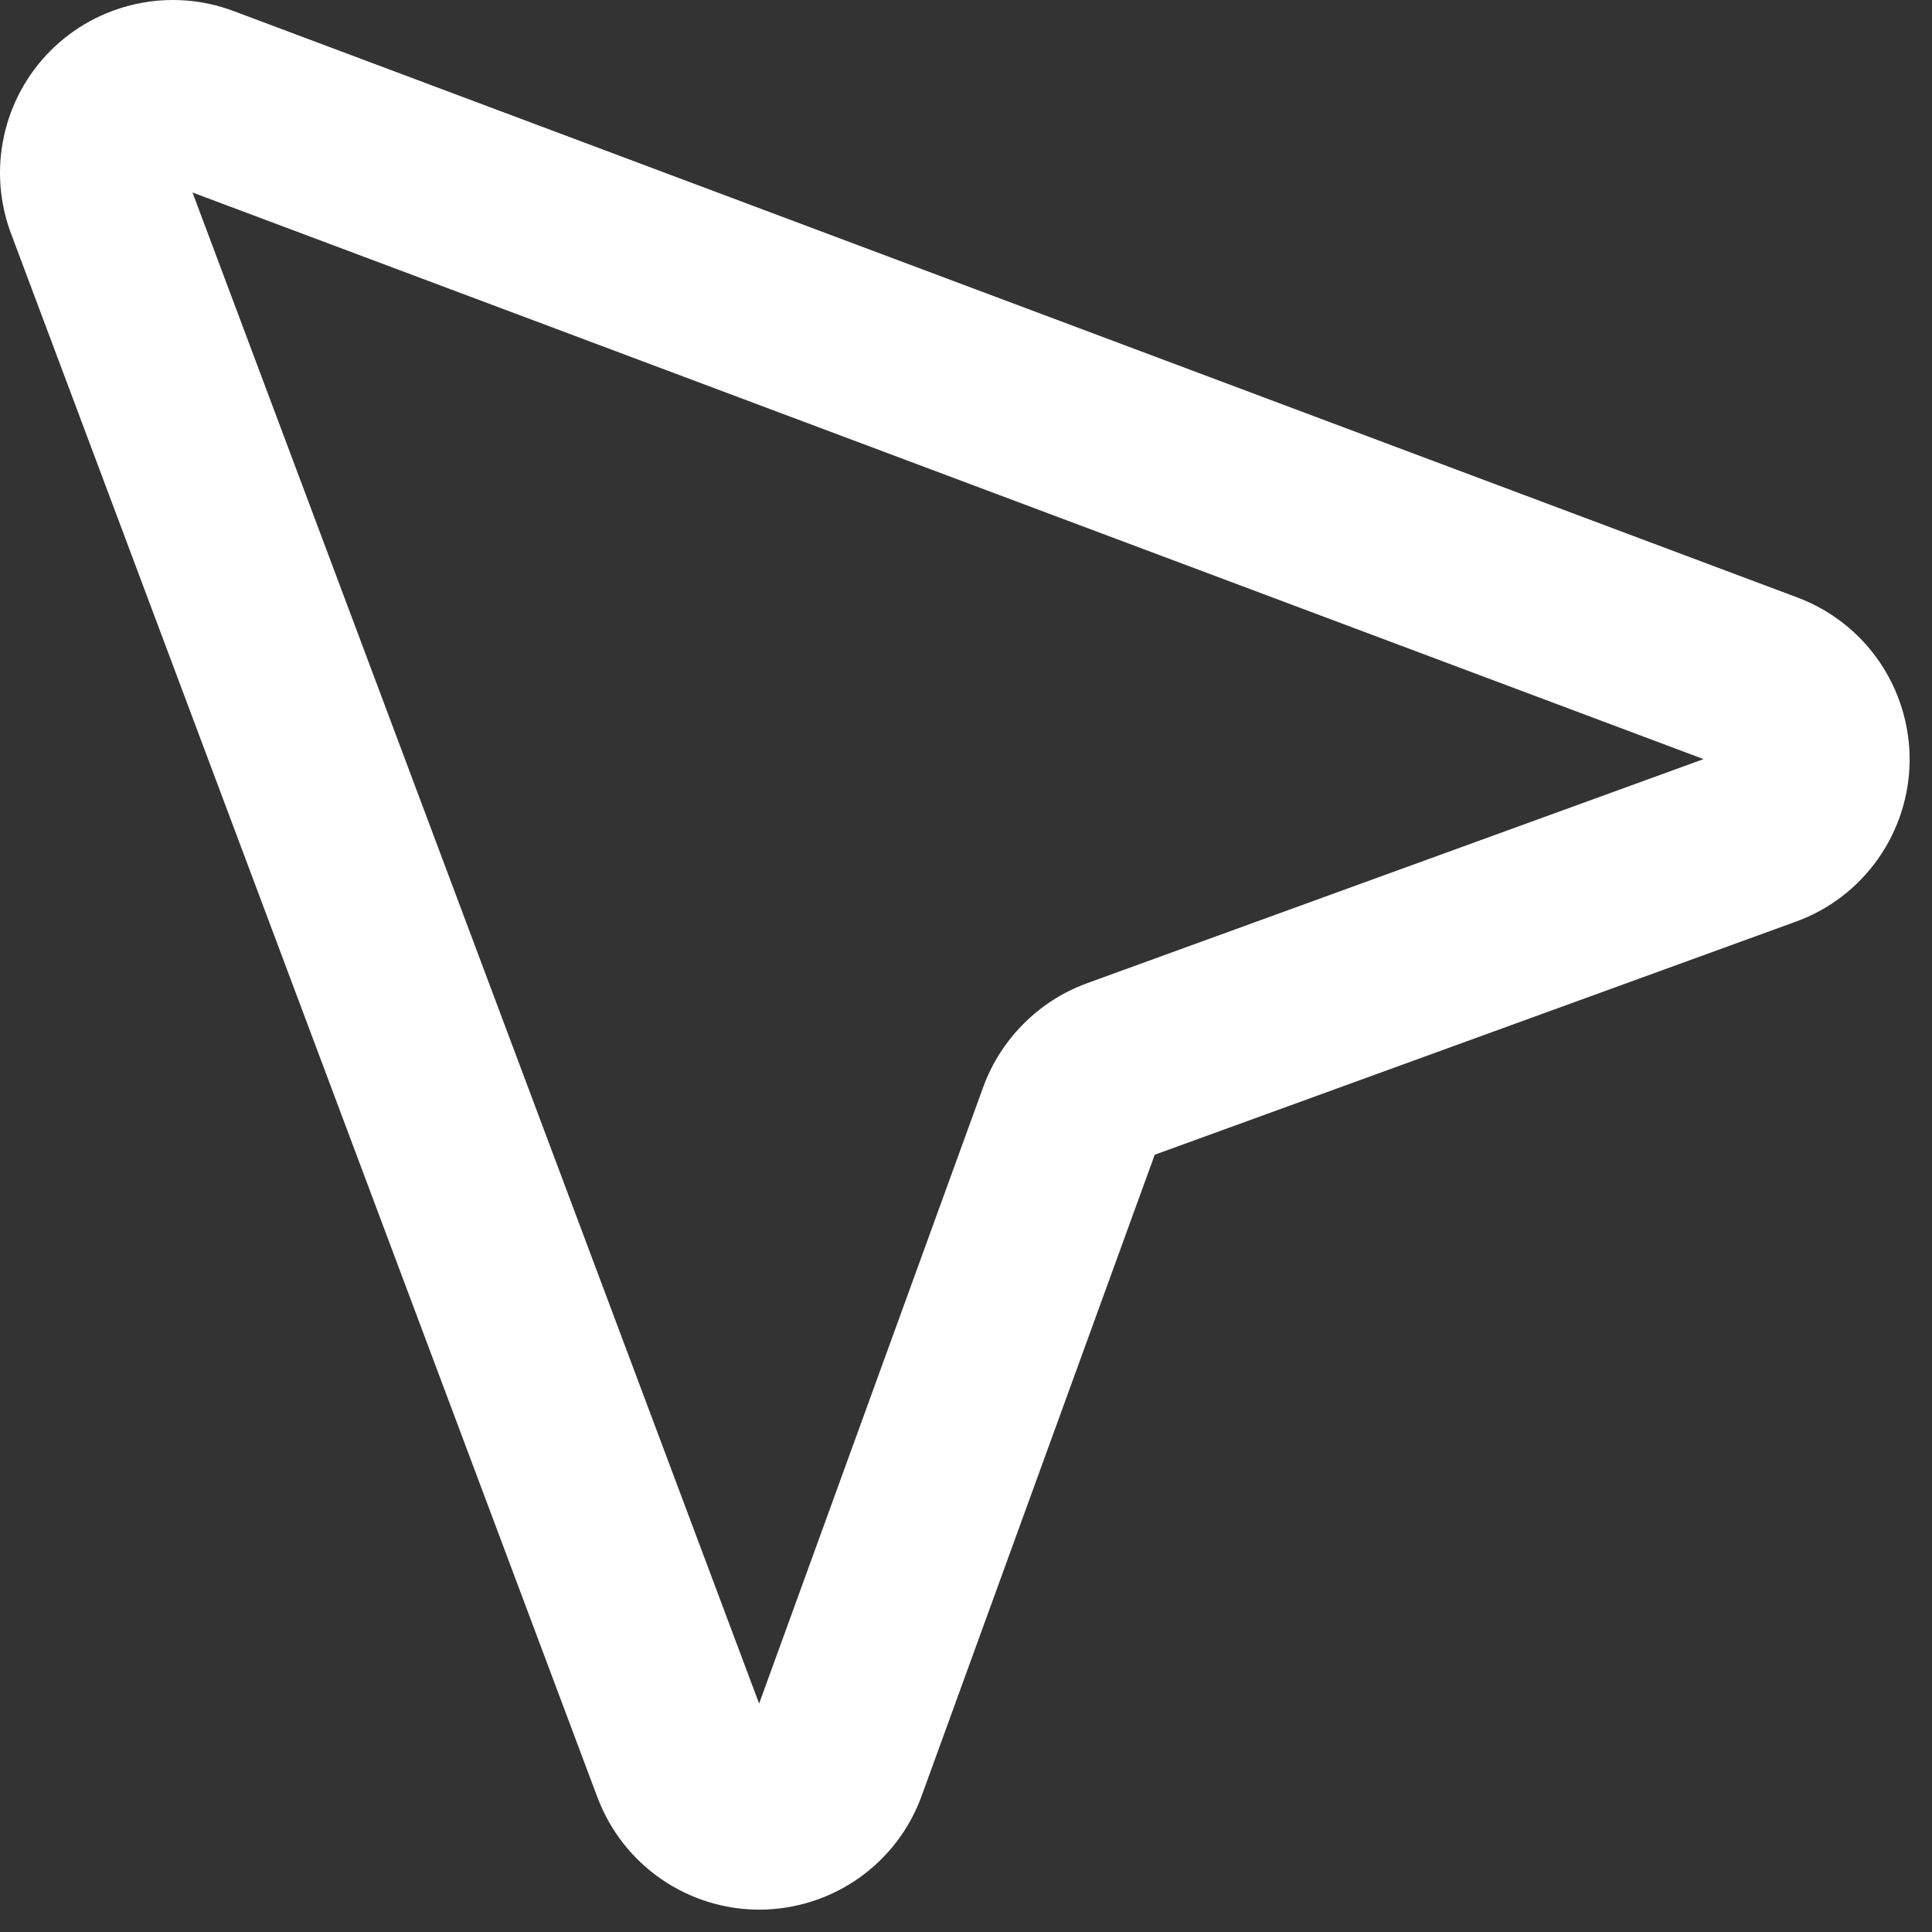
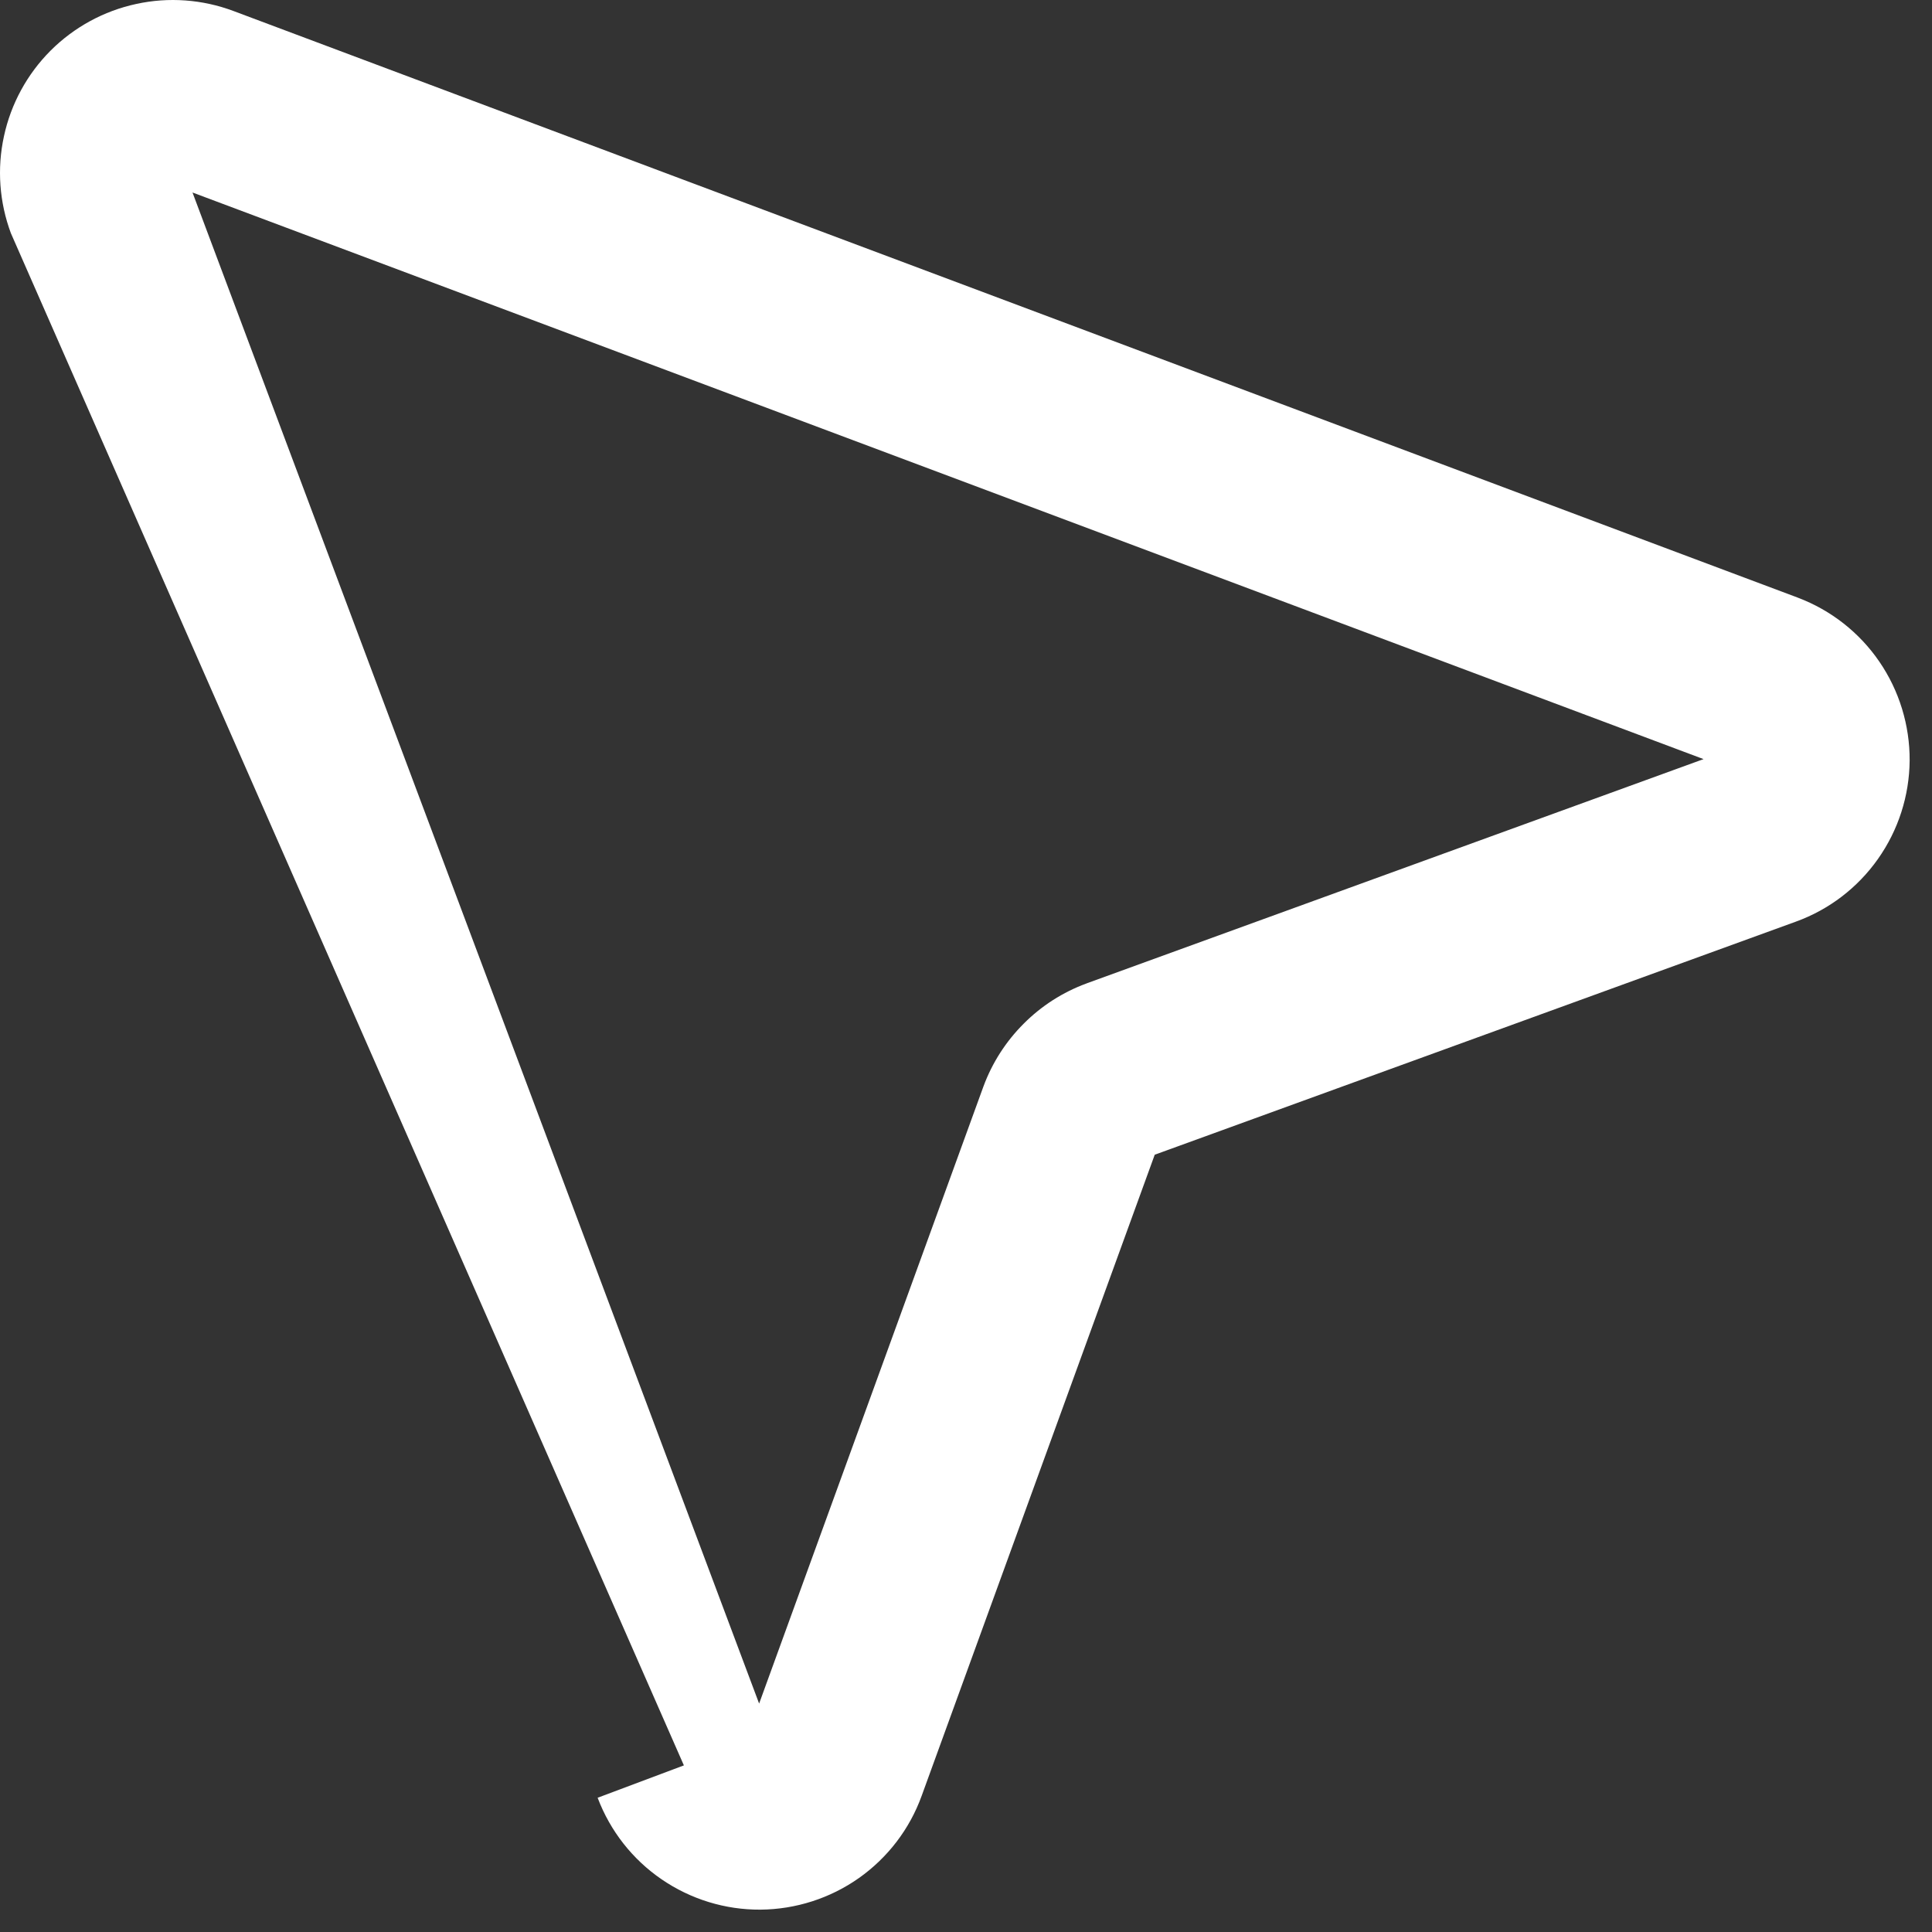
<svg xmlns="http://www.w3.org/2000/svg" fill="none" height="100%" overflow="visible" preserveAspectRatio="none" style="display: block;" viewBox="0 0 42 42" width="100%">
  <rect x="0" y="0" width="42" height="42" fill="#333333" stroke="none" />
-   <path d="M14.867 38.378L12.991 39.082L12.994 39.087L14.867 38.378ZM23.259 24.311L21.379 23.619L21.376 23.627L23.259 24.311ZM24.311 23.259L23.627 21.376L23.618 21.38L24.311 23.259ZM38.378 14.867L39.087 12.994L39.082 12.992L38.378 14.867ZM2.115 4.372L0.239 5.075L12.991 39.082L14.867 38.378L16.743 37.675L3.991 3.668L2.115 4.372ZM14.867 38.378L12.994 39.087C13.266 39.804 13.75 40.422 14.383 40.855L15.515 39.203L16.648 37.551C16.69 37.579 16.723 37.62 16.74 37.668L14.867 38.378ZM15.515 39.203L14.383 40.855C15.015 41.288 15.764 41.519 16.531 41.514L16.518 39.51L16.504 37.507C16.556 37.507 16.606 37.522 16.648 37.551L15.515 39.203ZM16.518 39.51L16.531 41.514C17.299 41.508 18.046 41.268 18.672 40.827L17.516 39.19L16.362 37.552C16.404 37.523 16.454 37.507 16.504 37.507L16.518 39.51ZM17.516 39.19L18.672 40.827C19.299 40.384 19.775 39.762 20.036 39.04L18.154 38.356L16.271 37.672C16.288 37.623 16.32 37.582 16.362 37.552L17.516 39.19ZM18.154 38.356L20.036 39.04L25.142 24.995L23.259 24.311L21.376 23.627L16.271 37.672L18.154 38.356ZM23.259 24.311L25.139 25.004C25.127 25.035 25.11 25.063 25.086 25.087L23.67 23.67L22.254 22.254C21.867 22.64 21.568 23.106 21.379 23.619L23.259 24.311ZM23.67 23.67L25.086 25.087C25.063 25.11 25.035 25.128 25.003 25.139L24.311 23.259L23.618 21.38C23.106 21.568 22.639 21.867 22.254 22.254L23.67 23.67ZM24.311 23.259L24.995 25.142L39.04 20.036L38.356 18.154L37.671 16.271L23.627 21.376L24.311 23.259ZM38.356 18.154L39.04 20.036C39.762 19.775 40.384 19.299 40.826 18.672L39.19 17.518L37.552 16.363C37.582 16.32 37.623 16.288 37.671 16.271L38.356 18.154ZM39.19 17.518L40.826 18.672C41.268 18.046 41.508 17.299 41.514 16.532L39.51 16.519L37.507 16.506C37.507 16.454 37.523 16.404 37.552 16.363L39.19 17.518ZM39.51 16.519L41.514 16.532C41.518 15.766 41.288 15.015 40.855 14.383L39.203 15.515L37.551 16.648C37.522 16.606 37.506 16.556 37.507 16.506L39.51 16.519ZM39.203 15.515L40.855 14.383C40.422 13.75 39.804 13.266 39.087 12.994L38.378 14.867L37.668 16.74C37.62 16.723 37.579 16.691 37.551 16.648L39.203 15.515ZM38.378 14.867L39.082 12.992L5.075 0.239L4.372 2.115L3.668 3.991L37.675 16.743L38.378 14.867ZM4.372 2.115L5.075 0.239C4.4 -0.014 3.666 -0.068 2.962 0.086L3.386 2.043L3.81 4.002C3.762 4.011 3.714 4.008 3.668 3.991L4.372 2.115ZM3.386 2.043L2.962 0.086C2.256 0.238 1.61 0.591 1.1 1.1L2.516 2.518L3.934 3.934C3.899 3.967 3.856 3.991 3.81 4.002L3.386 2.043ZM2.516 2.518L1.1 1.1C0.59 1.611 0.238 2.256 0.086 2.962L2.043 3.386L4 3.81C3.991 3.856 3.967 3.899 3.934 3.934L2.516 2.518ZM2.043 3.386L0.086 2.962C-0.068 3.667 -0.014 4.4 0.239 5.076L2.115 4.372L3.991 3.668C4.007 3.714 4.011 3.763 4 3.81L2.043 3.386Z" fill="white" id="Vector" />
+   <path d="M14.867 38.378L12.991 39.082L12.994 39.087L14.867 38.378ZM23.259 24.311L21.379 23.619L21.376 23.627L23.259 24.311ZM24.311 23.259L23.627 21.376L23.618 21.38L24.311 23.259ZM38.378 14.867L39.087 12.994L39.082 12.992L38.378 14.867ZM2.115 4.372L0.239 5.075L14.867 38.378L16.743 37.675L3.991 3.668L2.115 4.372ZM14.867 38.378L12.994 39.087C13.266 39.804 13.75 40.422 14.383 40.855L15.515 39.203L16.648 37.551C16.69 37.579 16.723 37.62 16.74 37.668L14.867 38.378ZM15.515 39.203L14.383 40.855C15.015 41.288 15.764 41.519 16.531 41.514L16.518 39.51L16.504 37.507C16.556 37.507 16.606 37.522 16.648 37.551L15.515 39.203ZM16.518 39.51L16.531 41.514C17.299 41.508 18.046 41.268 18.672 40.827L17.516 39.19L16.362 37.552C16.404 37.523 16.454 37.507 16.504 37.507L16.518 39.51ZM17.516 39.19L18.672 40.827C19.299 40.384 19.775 39.762 20.036 39.04L18.154 38.356L16.271 37.672C16.288 37.623 16.32 37.582 16.362 37.552L17.516 39.19ZM18.154 38.356L20.036 39.04L25.142 24.995L23.259 24.311L21.376 23.627L16.271 37.672L18.154 38.356ZM23.259 24.311L25.139 25.004C25.127 25.035 25.11 25.063 25.086 25.087L23.67 23.67L22.254 22.254C21.867 22.64 21.568 23.106 21.379 23.619L23.259 24.311ZM23.67 23.67L25.086 25.087C25.063 25.11 25.035 25.128 25.003 25.139L24.311 23.259L23.618 21.38C23.106 21.568 22.639 21.867 22.254 22.254L23.67 23.67ZM24.311 23.259L24.995 25.142L39.04 20.036L38.356 18.154L37.671 16.271L23.627 21.376L24.311 23.259ZM38.356 18.154L39.04 20.036C39.762 19.775 40.384 19.299 40.826 18.672L39.19 17.518L37.552 16.363C37.582 16.32 37.623 16.288 37.671 16.271L38.356 18.154ZM39.19 17.518L40.826 18.672C41.268 18.046 41.508 17.299 41.514 16.532L39.51 16.519L37.507 16.506C37.507 16.454 37.523 16.404 37.552 16.363L39.19 17.518ZM39.51 16.519L41.514 16.532C41.518 15.766 41.288 15.015 40.855 14.383L39.203 15.515L37.551 16.648C37.522 16.606 37.506 16.556 37.507 16.506L39.51 16.519ZM39.203 15.515L40.855 14.383C40.422 13.75 39.804 13.266 39.087 12.994L38.378 14.867L37.668 16.74C37.62 16.723 37.579 16.691 37.551 16.648L39.203 15.515ZM38.378 14.867L39.082 12.992L5.075 0.239L4.372 2.115L3.668 3.991L37.675 16.743L38.378 14.867ZM4.372 2.115L5.075 0.239C4.4 -0.014 3.666 -0.068 2.962 0.086L3.386 2.043L3.81 4.002C3.762 4.011 3.714 4.008 3.668 3.991L4.372 2.115ZM3.386 2.043L2.962 0.086C2.256 0.238 1.61 0.591 1.1 1.1L2.516 2.518L3.934 3.934C3.899 3.967 3.856 3.991 3.81 4.002L3.386 2.043ZM2.516 2.518L1.1 1.1C0.59 1.611 0.238 2.256 0.086 2.962L2.043 3.386L4 3.81C3.991 3.856 3.967 3.899 3.934 3.934L2.516 2.518ZM2.043 3.386L0.086 2.962C-0.068 3.667 -0.014 4.4 0.239 5.076L2.115 4.372L3.991 3.668C4.007 3.714 4.011 3.763 4 3.81L2.043 3.386Z" fill="white" id="Vector" />
</svg>